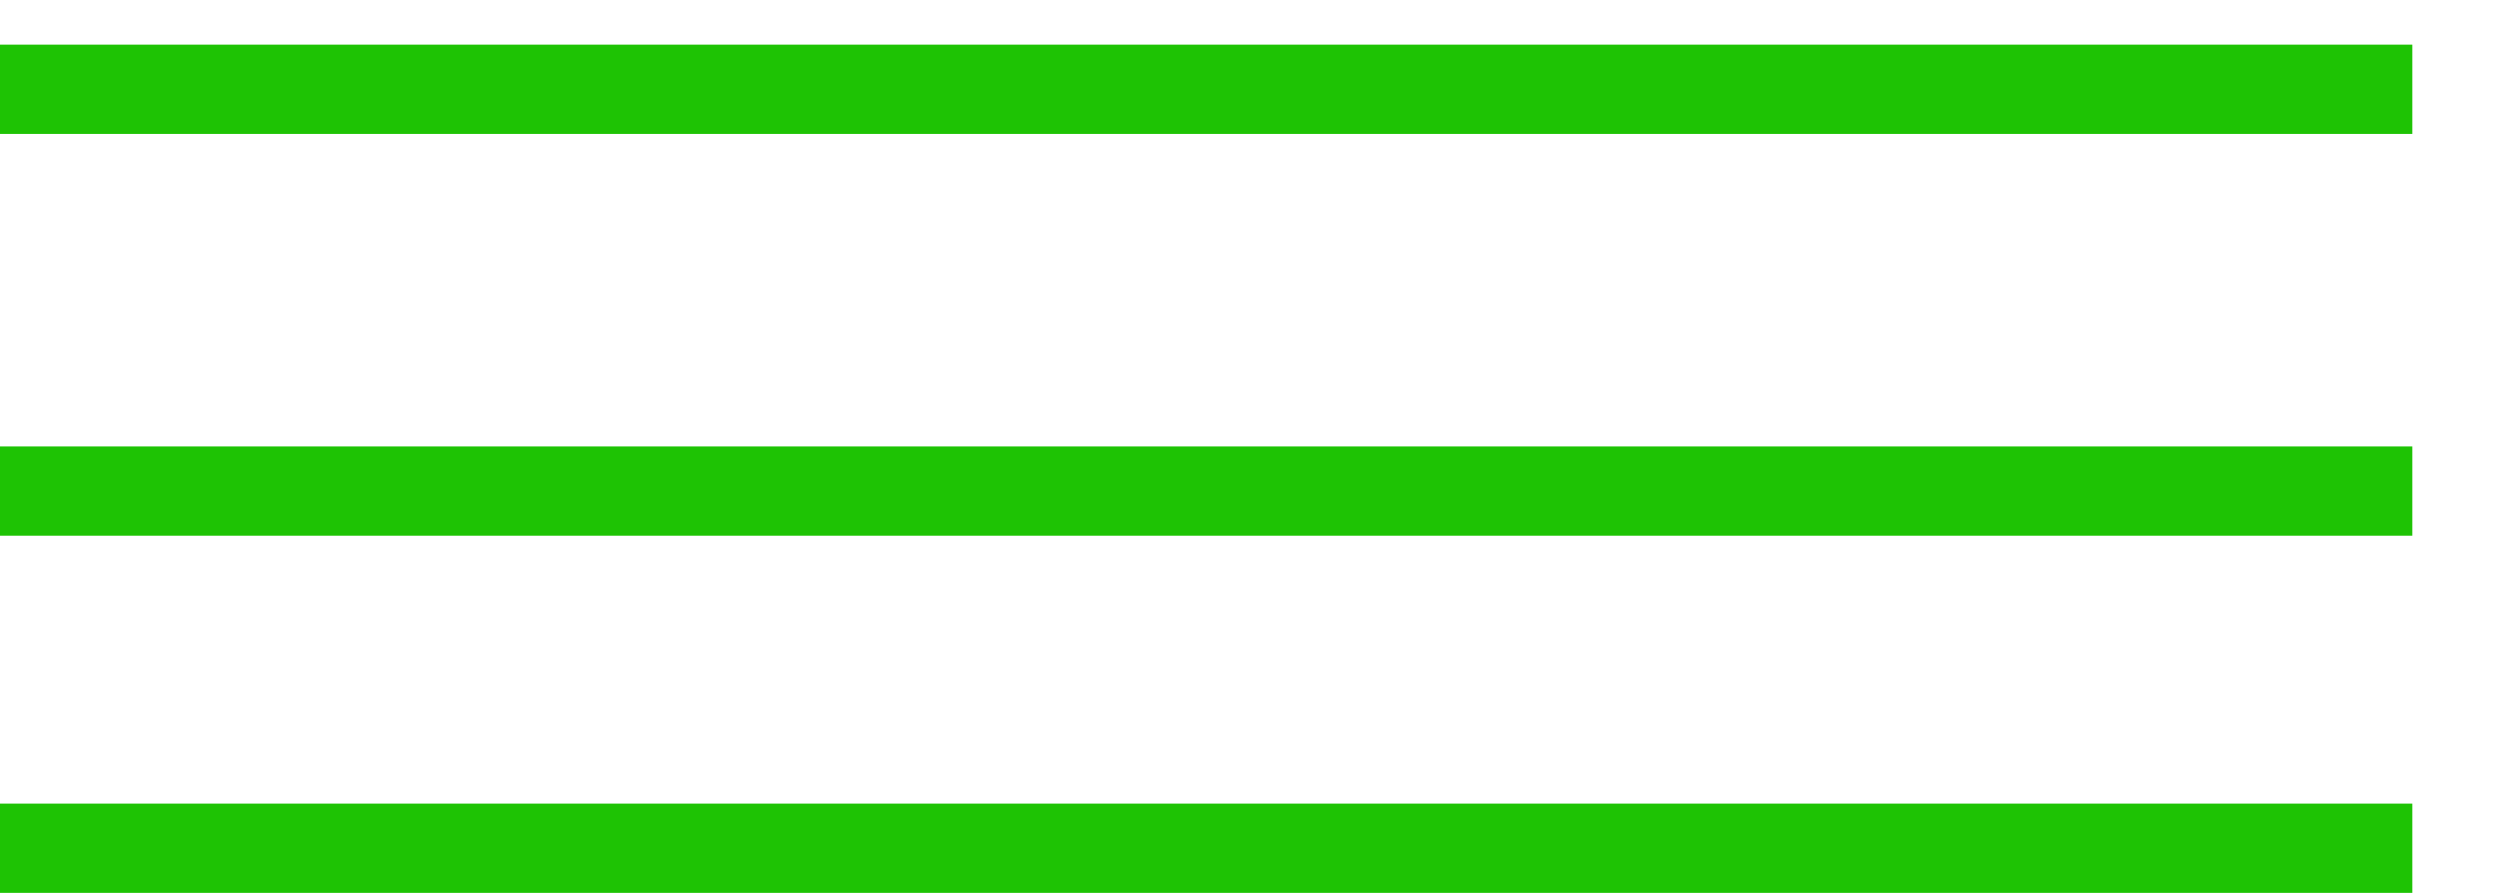
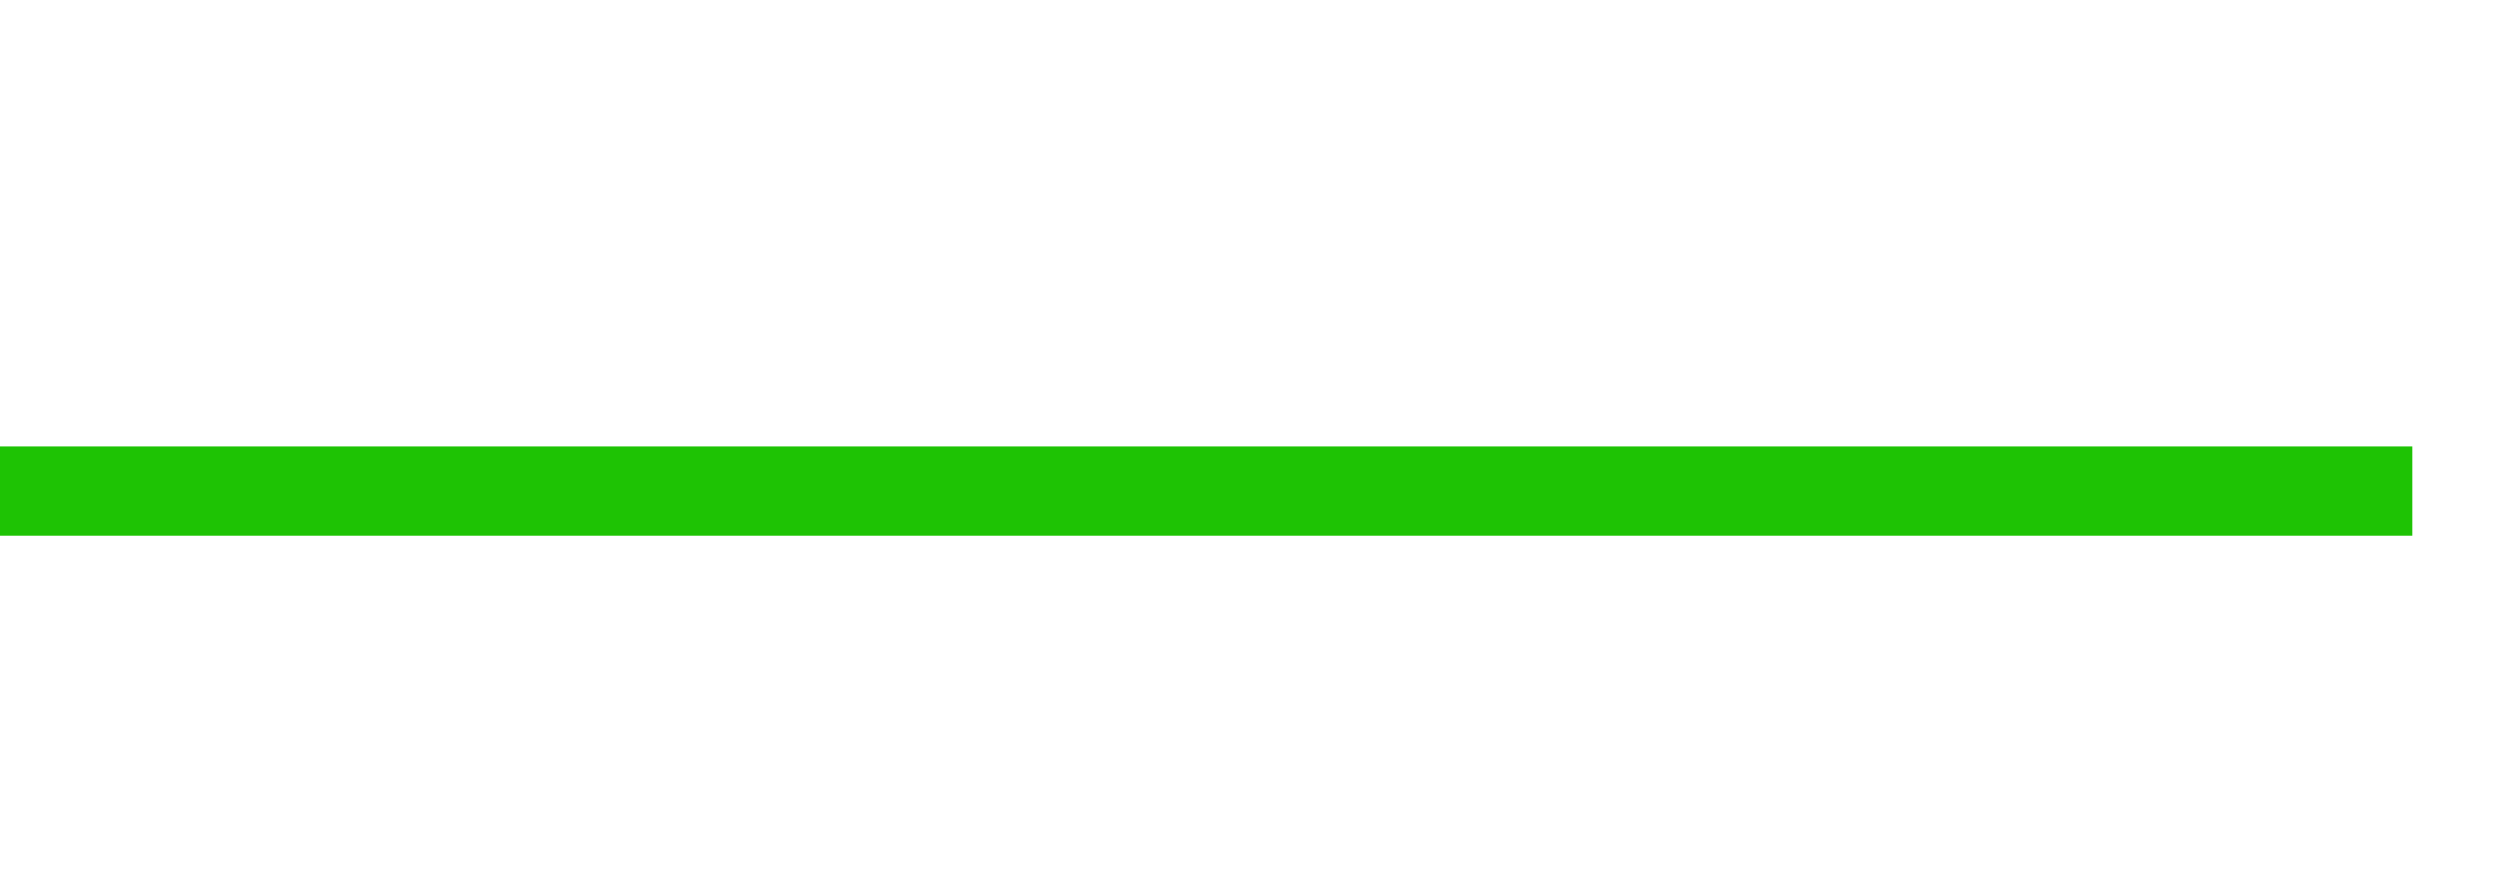
<svg xmlns="http://www.w3.org/2000/svg" width="28" height="10" viewBox="0 0 28 10" fill="none">
-   <line y1="1" x2="27.018" y2="1" stroke="#1EC304" />
  <line y1="5.5" x2="27.018" y2="5.5" stroke="#1EC304" />
-   <line y1="9.5" x2="27.018" y2="9.5" stroke="#1EC304" />
</svg>